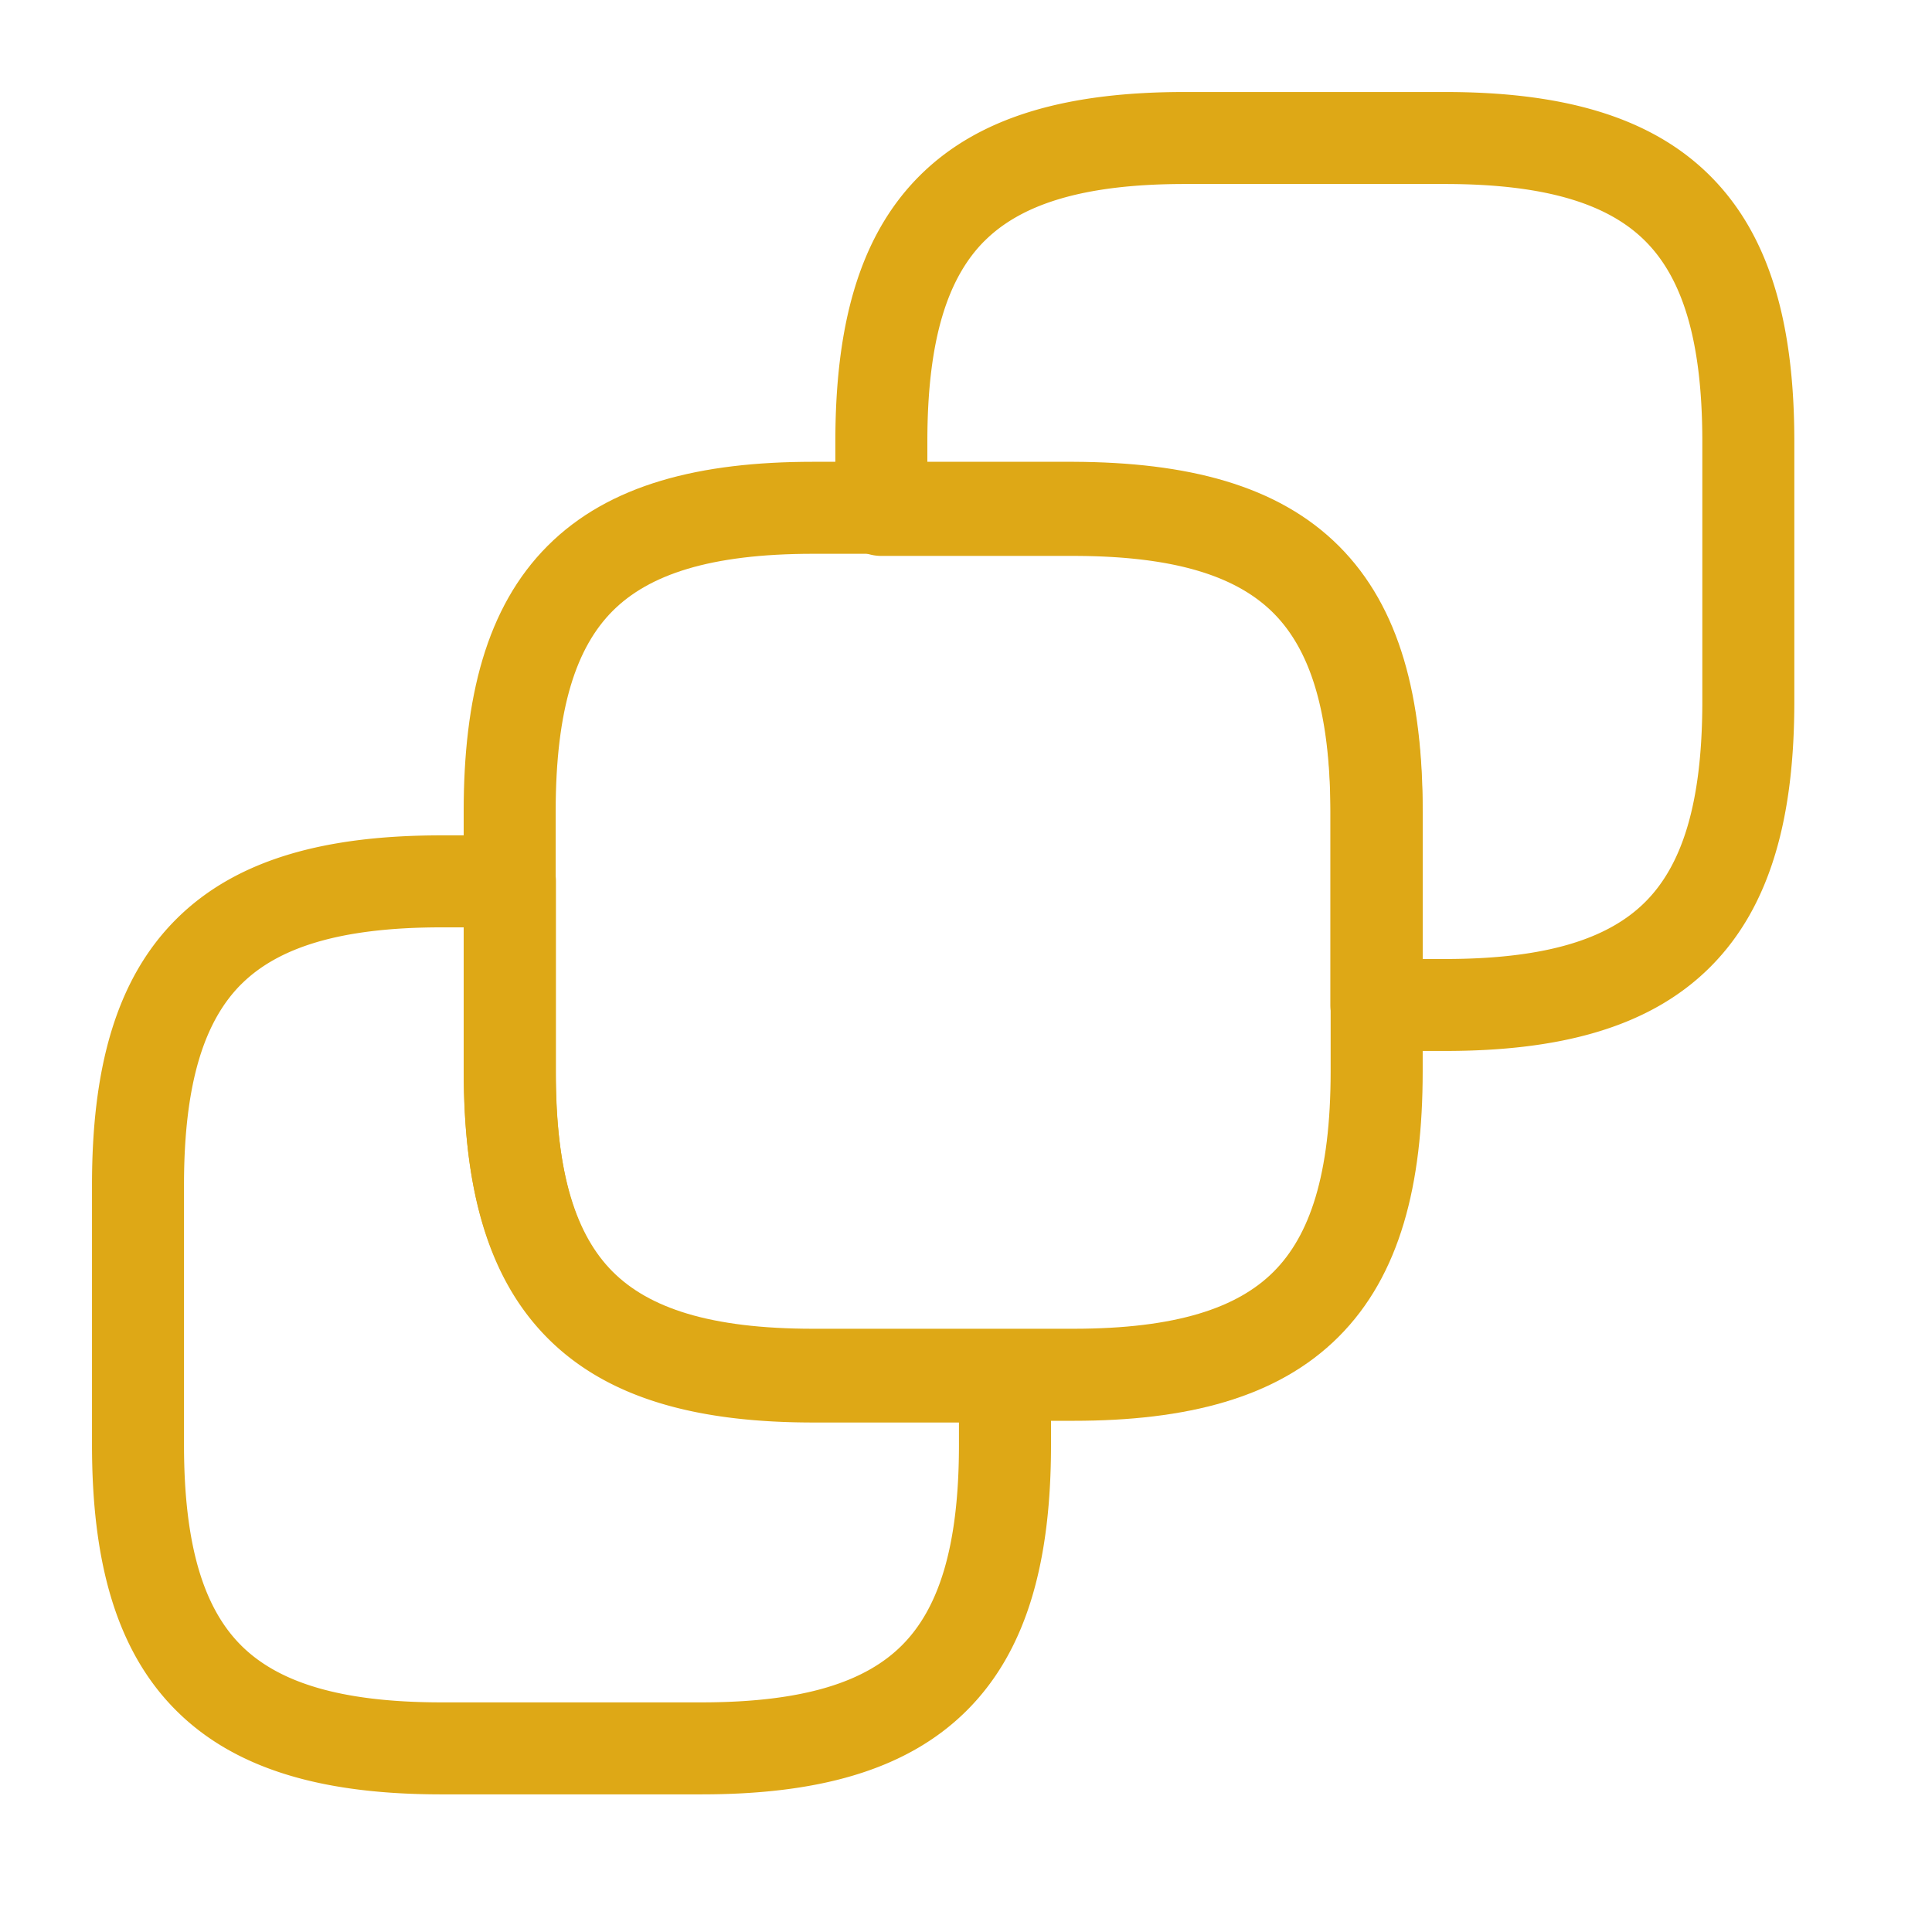
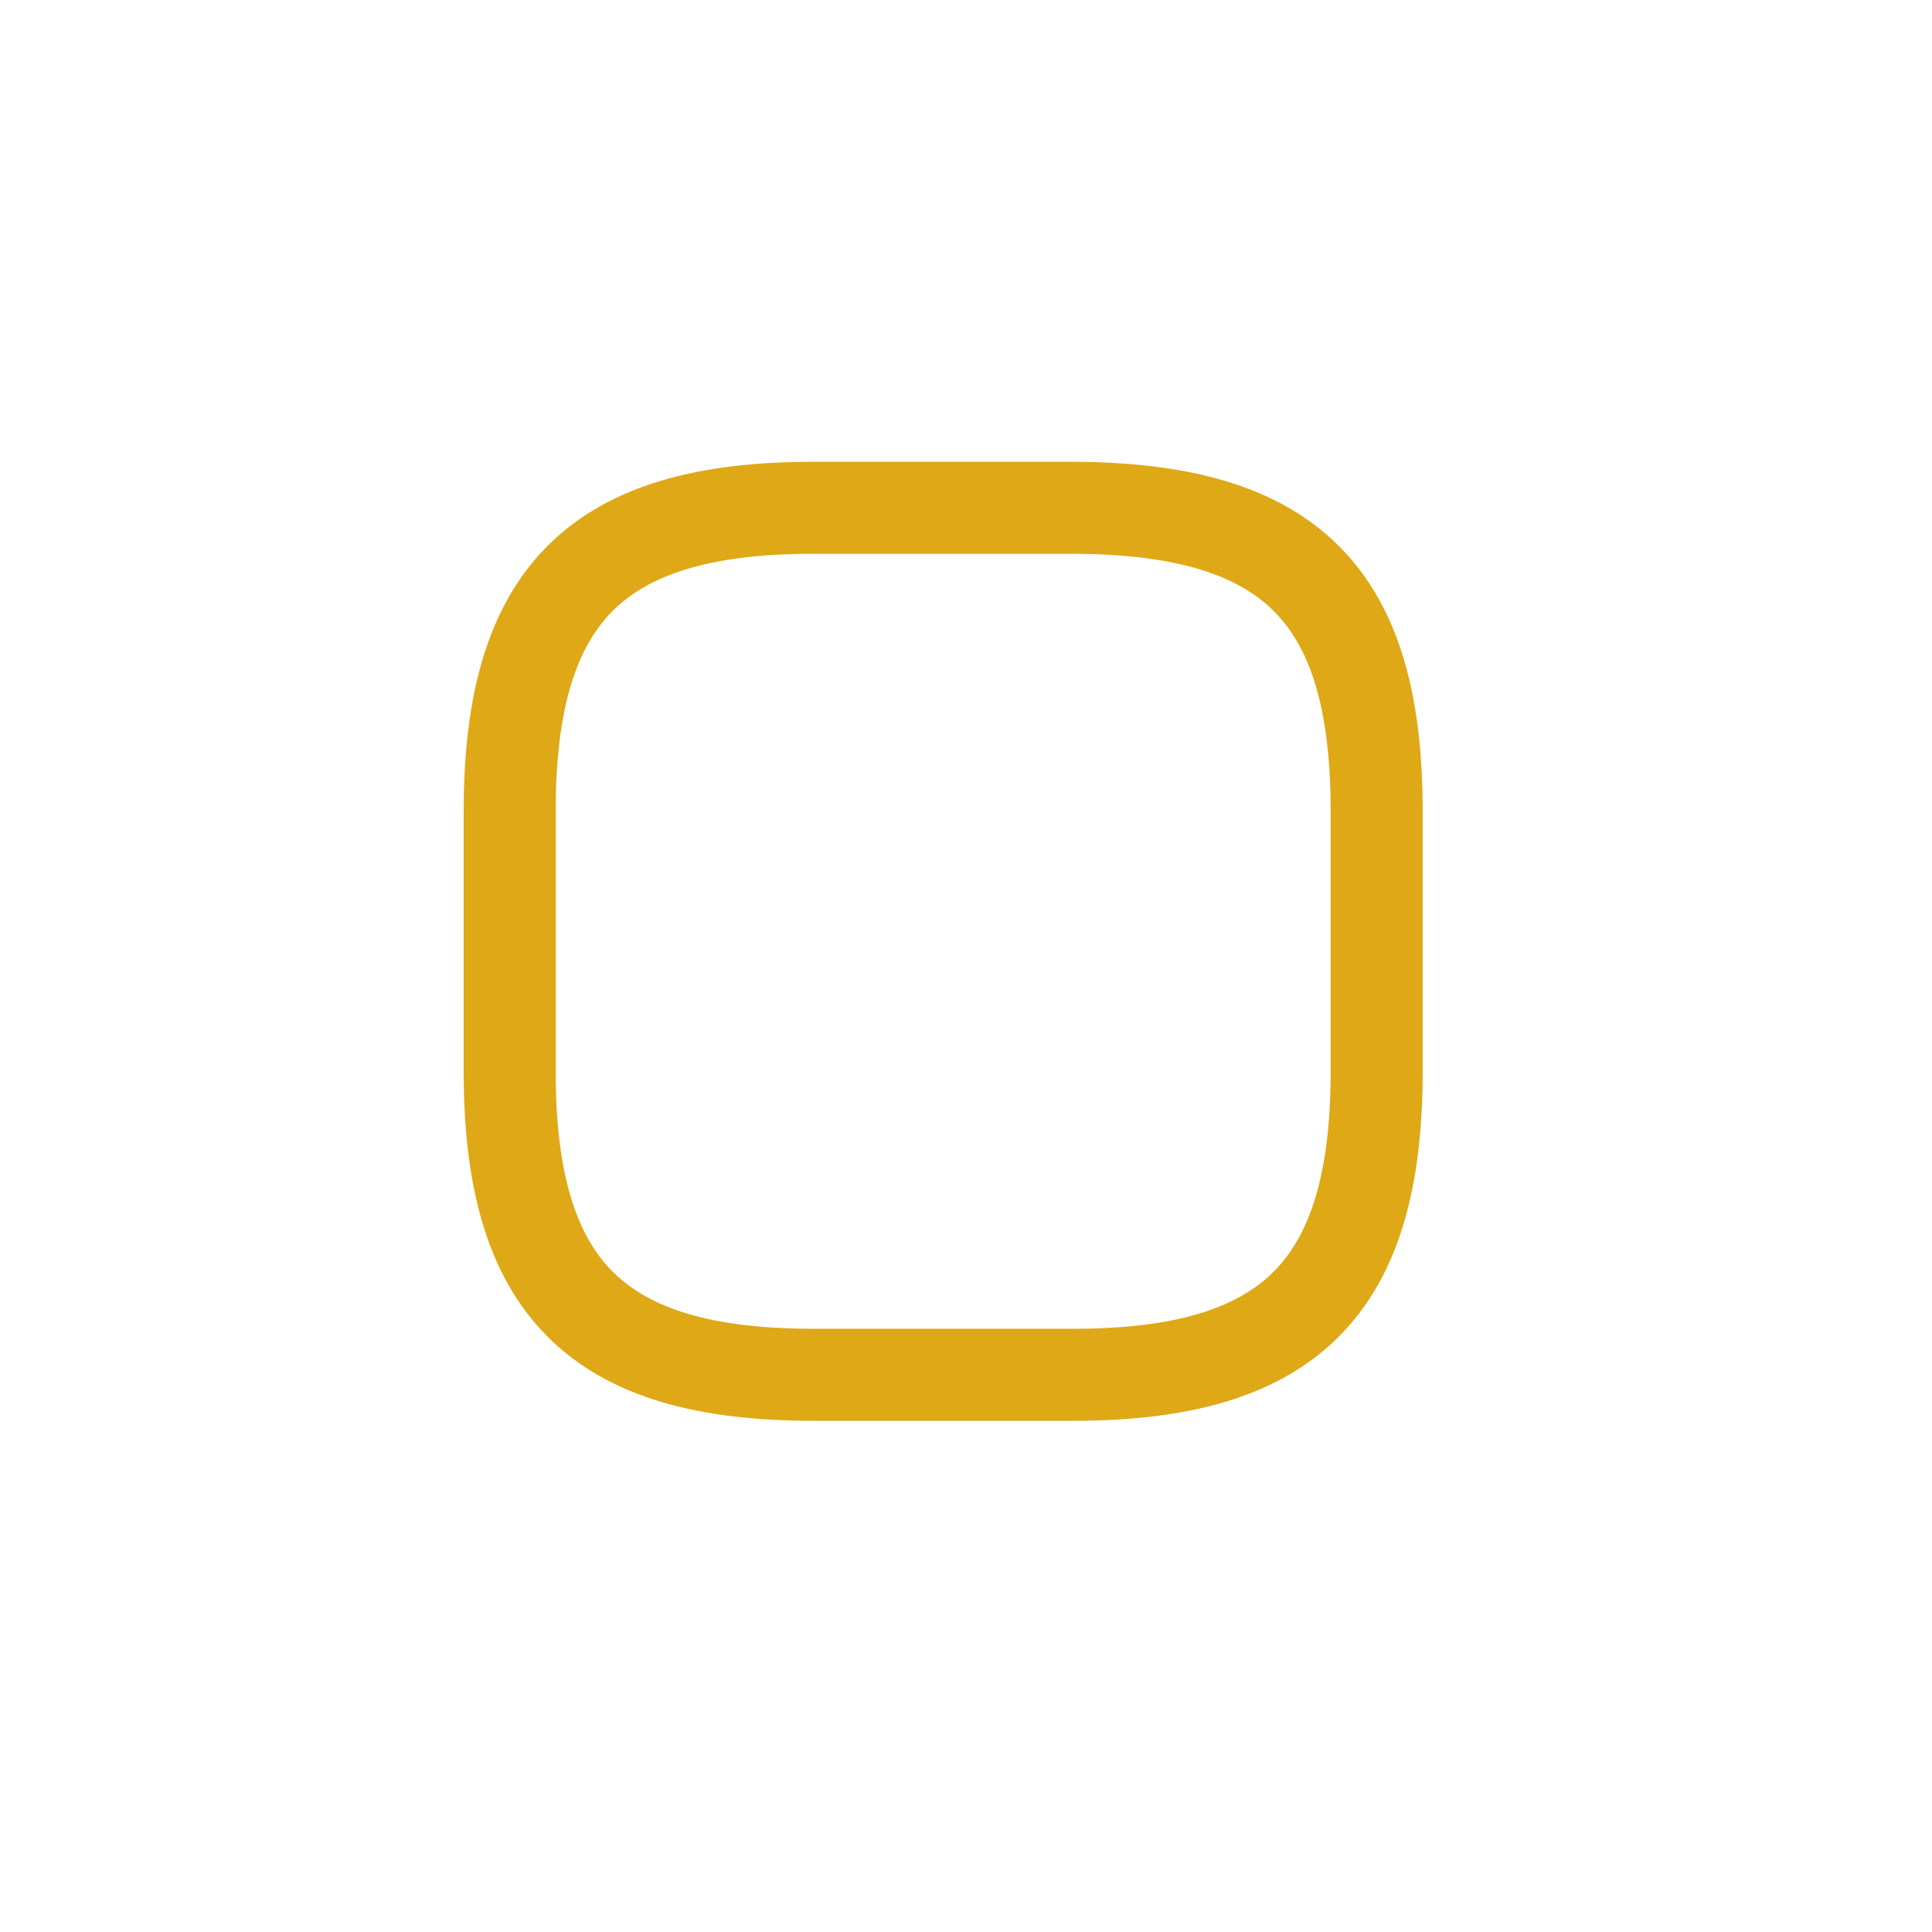
<svg xmlns="http://www.w3.org/2000/svg" width="42" height="42" fill="none">
  <path fill="#DEA816" fill-rule="evenodd" d="M13.32 13.28c-.781.782-1.24 2.102-1.24 4.357v5.652c0 2.254.459 3.575 1.24 4.357.783.782 2.103 1.24 4.358 1.24h5.652c2.254 0 3.575-.458 4.357-1.24s1.24-2.103 1.24-4.357v-5.652c0-2.257-.454-3.572-1.233-4.35-.78-.78-2.1-1.24-4.366-1.248h-5.65c-2.255 0-3.575.459-4.357 1.24Zm-1.414-1.415c1.34-1.34 3.318-1.826 5.772-1.826h5.656c2.458.01 4.436.495 5.774 1.833s1.82 3.313 1.82 5.765v5.652c0 2.453-.487 4.431-1.827 5.771-1.34 1.34-3.318 1.827-5.77 1.827h-5.653c-2.454 0-4.432-.487-5.772-1.827-1.34-1.34-1.826-3.318-1.826-5.77v-5.653c0-2.454.487-4.432 1.826-5.772Z" clip-rule="evenodd" />
-   <path fill="#DEA816" fill-rule="evenodd" d="M21.4 5.24c-.781.783-1.24 2.103-1.24 4.357v.488h3.165c2.453 0 4.431.486 5.771 1.826 1.34 1.34 1.827 3.318 1.827 5.772v3.165h.487c2.254 0 3.575-.459 4.357-1.241s1.24-2.103 1.24-4.357V9.597c0-2.254-.458-3.574-1.24-4.356S33.664 4 31.41 4h-5.652c-2.255 0-3.575.459-4.357 1.24Zm-1.413-1.414C21.326 2.486 23.303 2 25.756 2h5.653c2.453 0 4.432.486 5.771 1.826 1.34 1.34 1.827 3.318 1.827 5.771v5.653c0 2.453-.487 4.431-1.827 5.771-1.34 1.34-3.318 1.826-5.77 1.826h-1.488a1 1 0 0 1-1-1v-4.165c0-2.254-.459-3.574-1.24-4.356-.783-.783-2.104-1.241-4.358-1.241H19.16a1 1 0 0 1-1-1V9.597c0-2.453.487-4.43 1.826-5.77ZM5.24 21.4C4.46 22.184 4 23.504 4 25.759v5.652c0 2.254.459 3.575 1.24 4.357.783.782 2.103 1.24 4.357 1.24h5.653c2.254 0 3.575-.458 4.357-1.24s1.24-2.103 1.24-4.357v-.487h-3.165c-2.453 0-4.43-.487-5.77-1.827-1.34-1.34-1.827-3.318-1.827-5.77V20.16h-.488c-2.254 0-3.574.459-4.356 1.24Zm-1.414-1.413c1.34-1.34 3.318-1.827 5.771-1.827h1.488a1 1 0 0 1 1 1v4.165c0 2.254.458 3.575 1.24 4.357.783.782 2.103 1.24 4.358 1.24h4.165a1 1 0 0 1 1 1v1.488c0 2.453-.487 4.432-1.827 5.771-1.34 1.34-3.318 1.827-5.771 1.827H9.598c-2.454 0-4.432-.487-5.772-1.827C2.486 35.841 2 33.863 2 31.411v-5.653c0-2.454.486-4.432 1.826-5.771Z" clip-rule="evenodd" />
</svg>